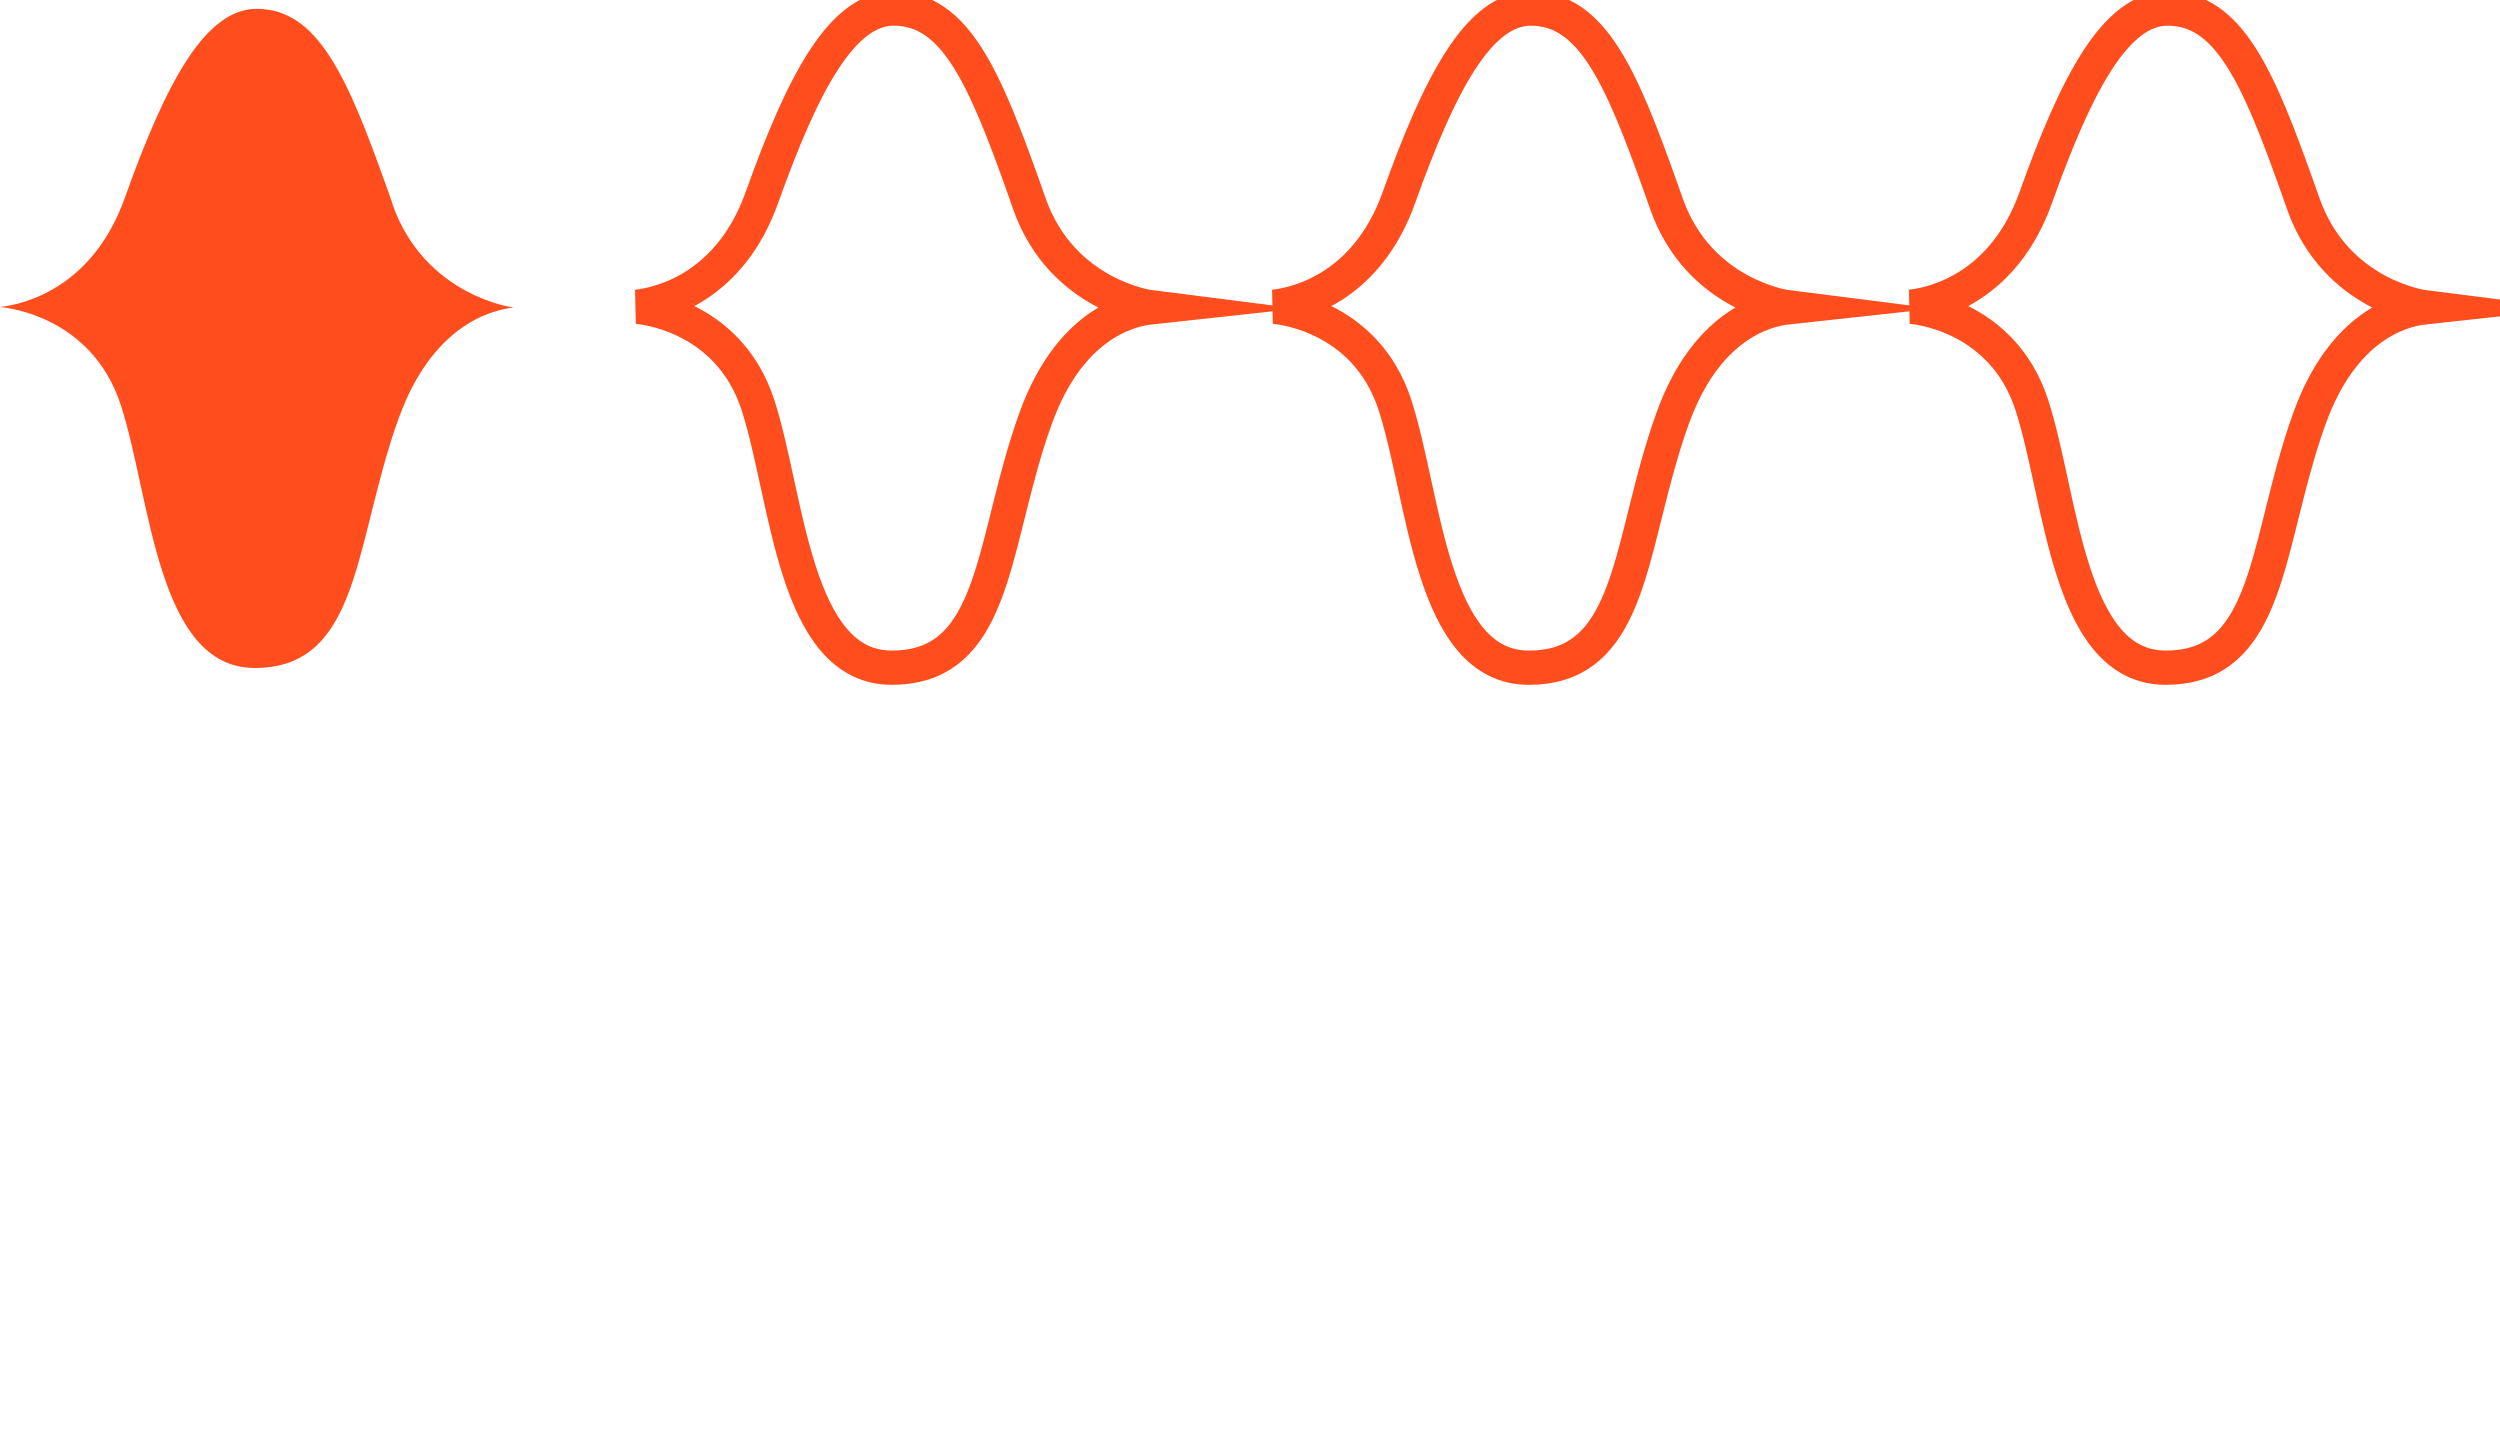
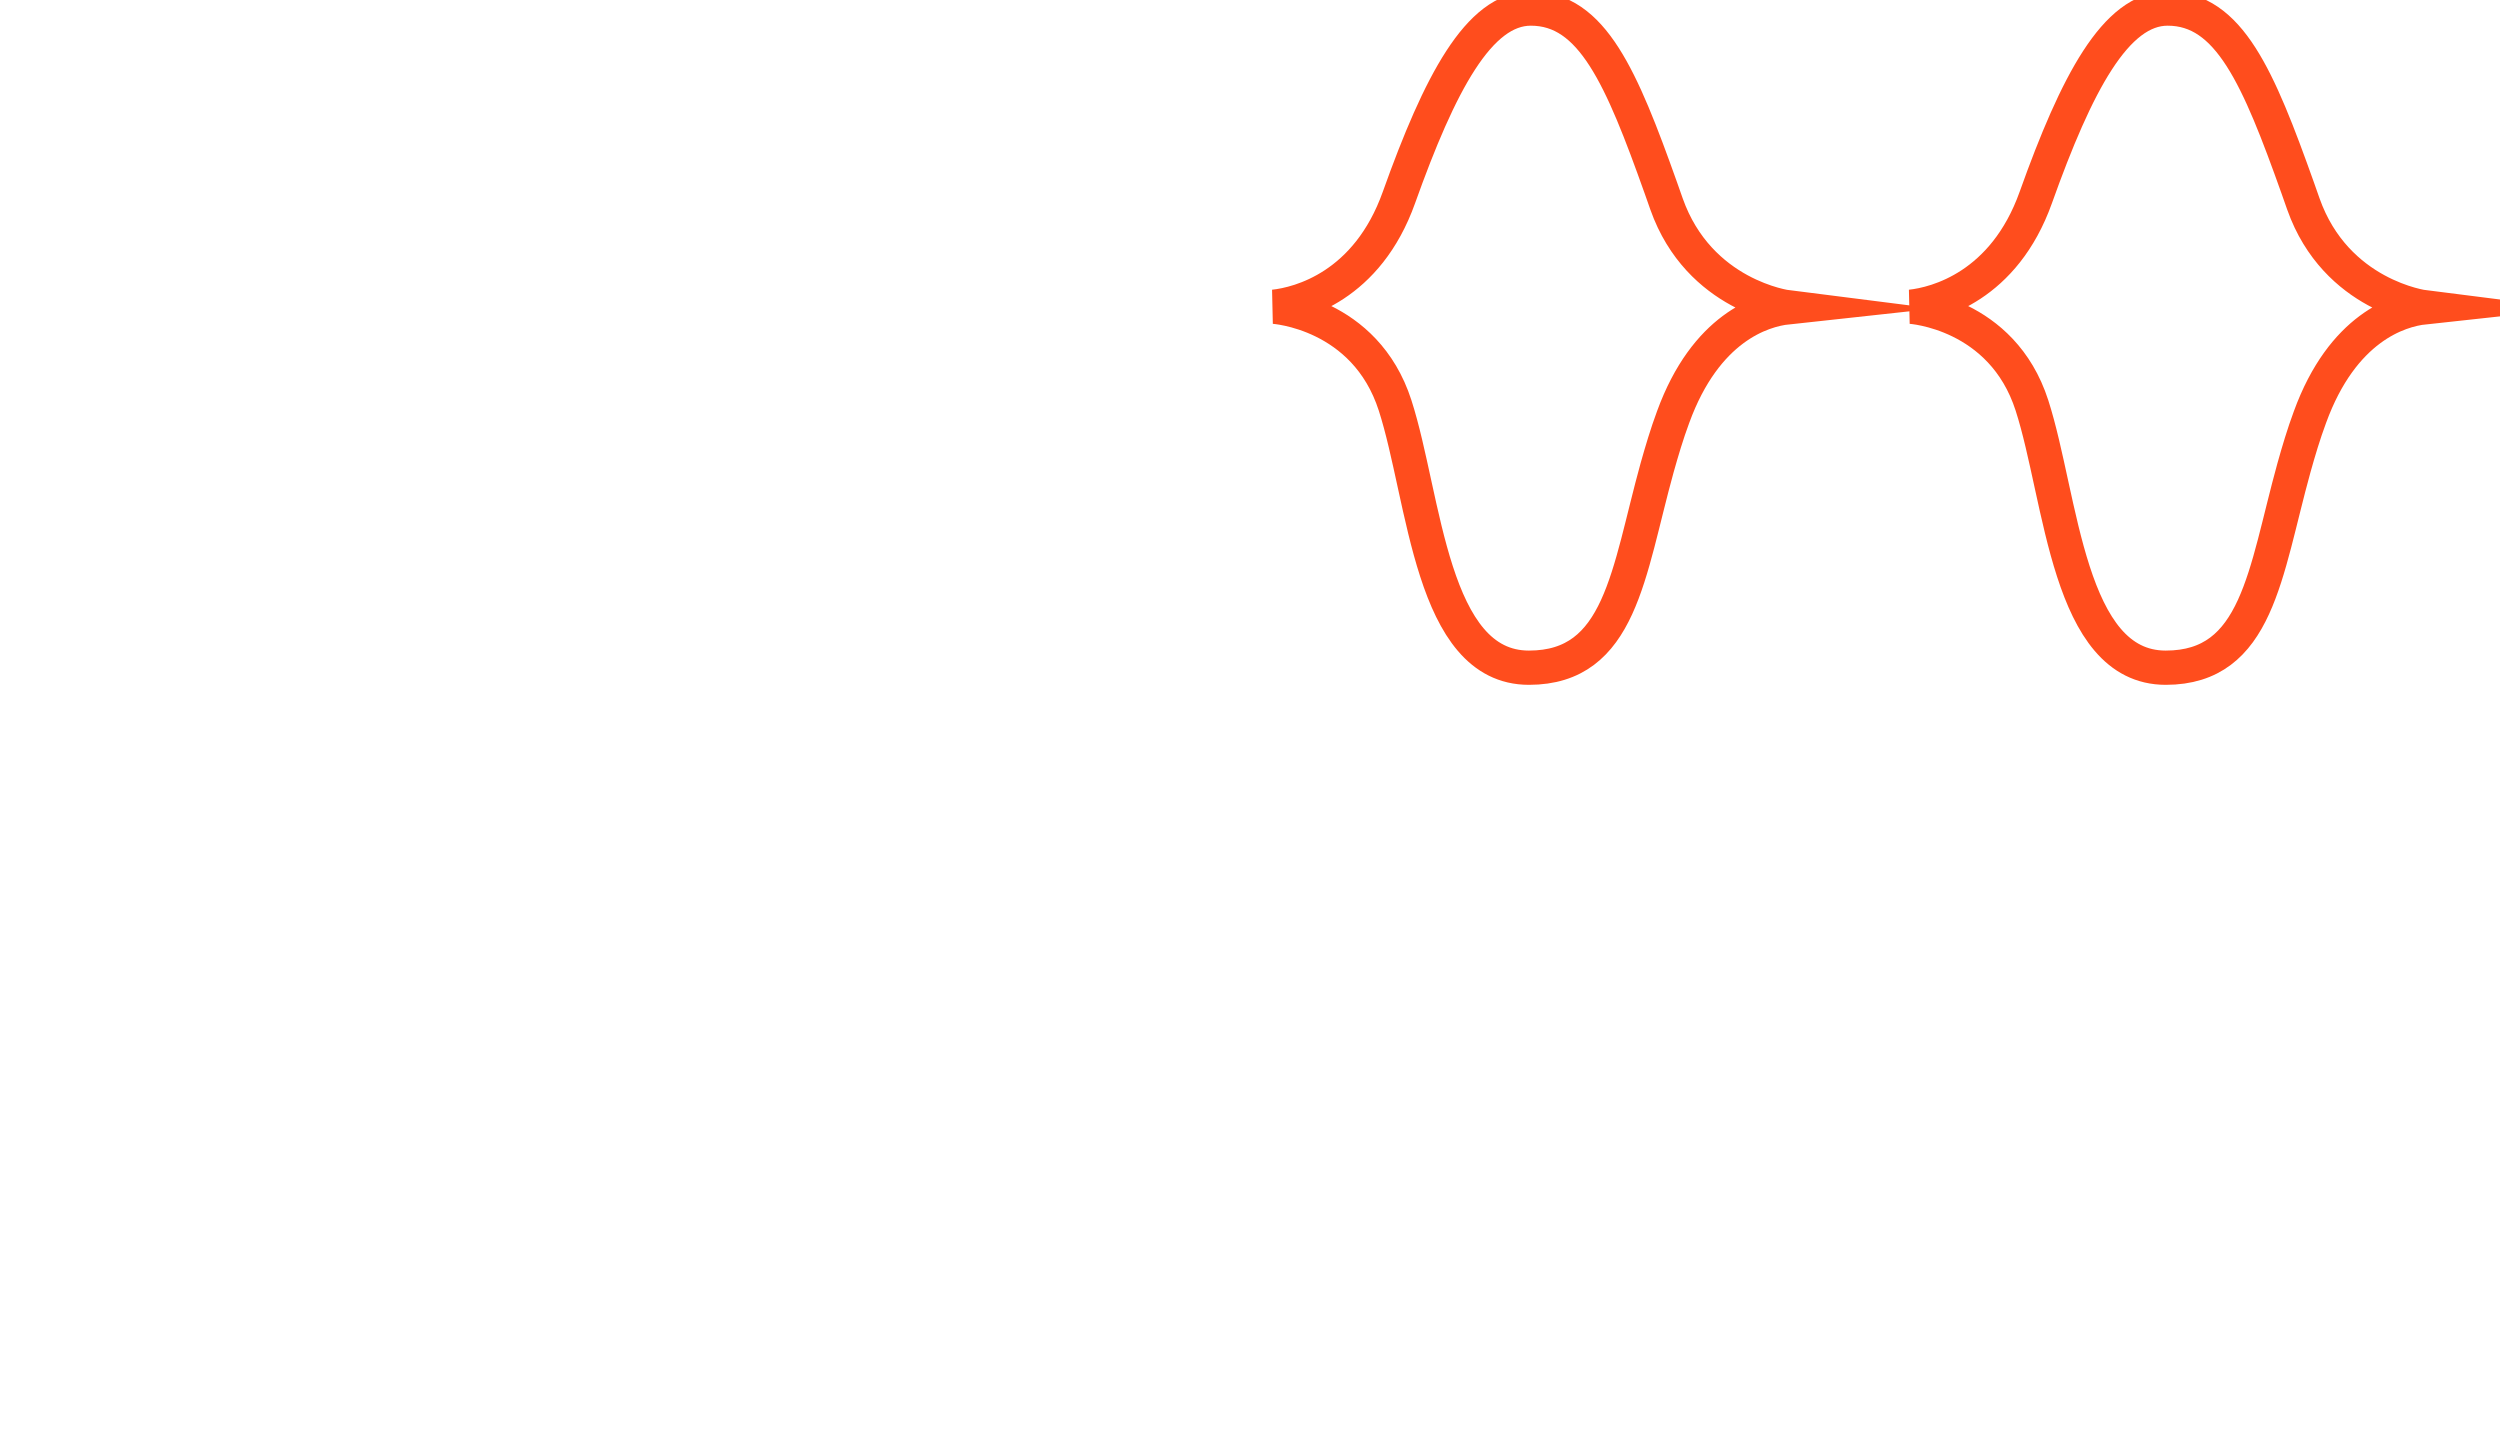
<svg xmlns="http://www.w3.org/2000/svg" width="73" height="42" viewBox="0 0 73 42" fill="none">
  <g clip-path="url(#clip0_704_5573)">
-     <path d="M11.464 5.958C11.408 5.8 11.352 5.647 11.301 5.494C10.152 2.273 9.292 0.258 7.497 0.258C5.981 0.258 4.836 2.441 3.646 5.774C2.72 8.37 0.757 8.884 -0.006 8.965C-0.006 8.965 2.659 9.128 3.534 11.846C4.409 14.563 4.582 19.505 7.441 19.505C10.126 19.505 10.335 16.736 11.184 13.668C11.322 13.179 11.469 12.68 11.652 12.187C12.603 9.576 14.246 9.062 14.994 8.98C14.994 8.98 12.41 8.655 11.459 5.963L11.464 5.958Z" fill="#FF4D1D" />
-     <path d="M30.06 5.955C30.005 5.797 29.948 5.644 29.898 5.492C28.748 2.265 27.894 0.25 26.098 0.25C24.582 0.25 23.438 2.433 22.248 5.767C21.322 8.362 19.359 8.876 18.596 8.957C18.596 8.957 21.261 9.12 22.136 11.838C23.011 14.555 23.184 19.497 26.042 19.497C28.728 19.497 28.936 16.728 29.786 13.66C29.923 13.171 30.071 12.672 30.254 12.179C31.205 9.568 32.848 9.054 33.596 8.973C33.596 8.973 31.012 8.647 30.06 5.955V5.955Z" stroke="#FF4D1D" stroke-miterlimit="10" />
    <path d="M48.662 5.955C48.606 5.797 48.55 5.644 48.499 5.492C47.35 2.265 46.495 0.25 44.7 0.25C43.184 0.25 42.039 2.433 40.849 5.767C39.924 8.362 37.96 8.876 37.197 8.957C37.197 8.957 39.862 9.12 40.737 11.838C41.612 14.555 41.785 19.497 44.644 19.497C47.329 19.497 47.538 16.728 48.387 13.66C48.525 13.171 48.672 12.672 48.855 12.179C49.806 9.568 51.449 9.054 52.197 8.973C52.197 8.973 49.613 8.647 48.662 5.955V5.955Z" stroke="#FF4D1D" stroke-miterlimit="10" />
    <path d="M67.258 5.955C67.202 5.797 67.146 5.644 67.095 5.492C65.945 2.265 65.091 0.25 63.295 0.25C61.78 0.25 60.635 2.433 59.445 5.767C58.519 8.362 56.556 8.876 55.793 8.957C55.793 8.957 58.458 9.12 59.333 11.838C60.208 14.555 60.381 19.497 63.239 19.497C65.925 19.497 66.134 16.728 66.983 13.66C67.12 13.171 67.268 12.672 67.451 12.179C68.402 9.568 70.045 9.054 70.793 8.973C70.793 8.973 68.209 8.647 67.258 5.955V5.955Z" stroke="#FF4D1D" stroke-miterlimit="10" />
  </g>
  <defs>
    <clipPath id="clip0_704_5573">
      <rect width="73" height="42" fill="white" />
    </clipPath>
  </defs>
</svg>